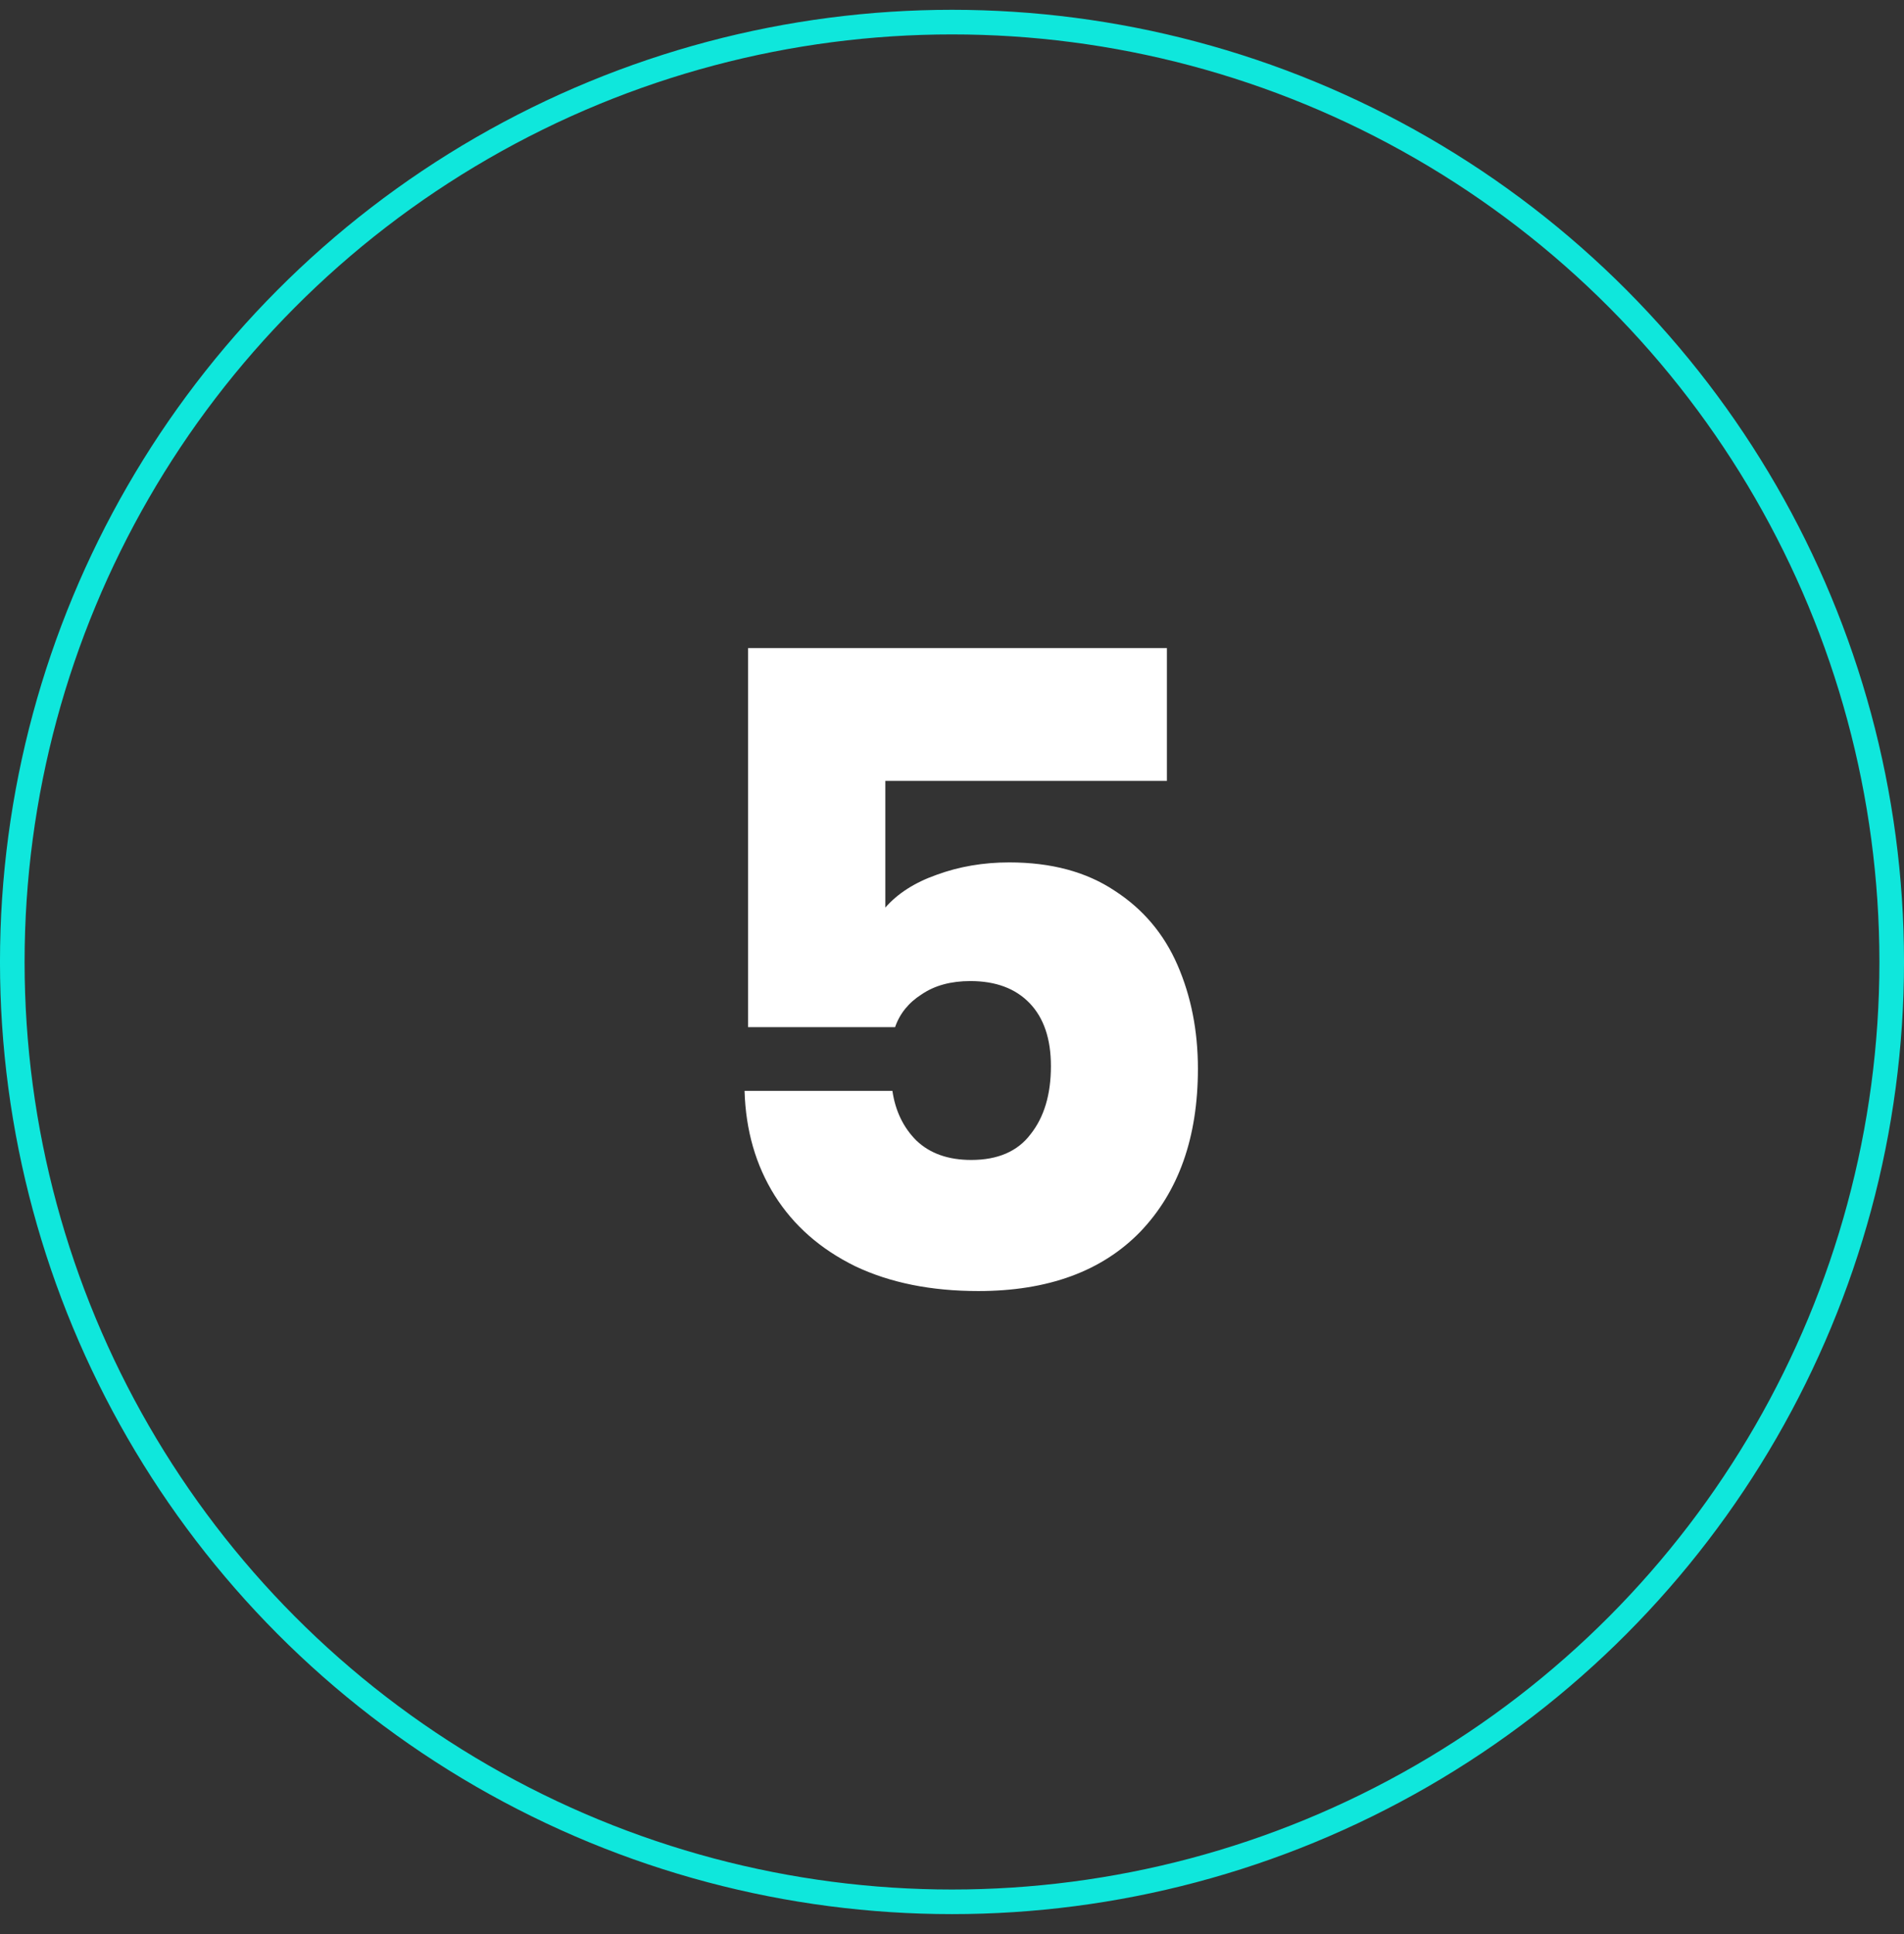
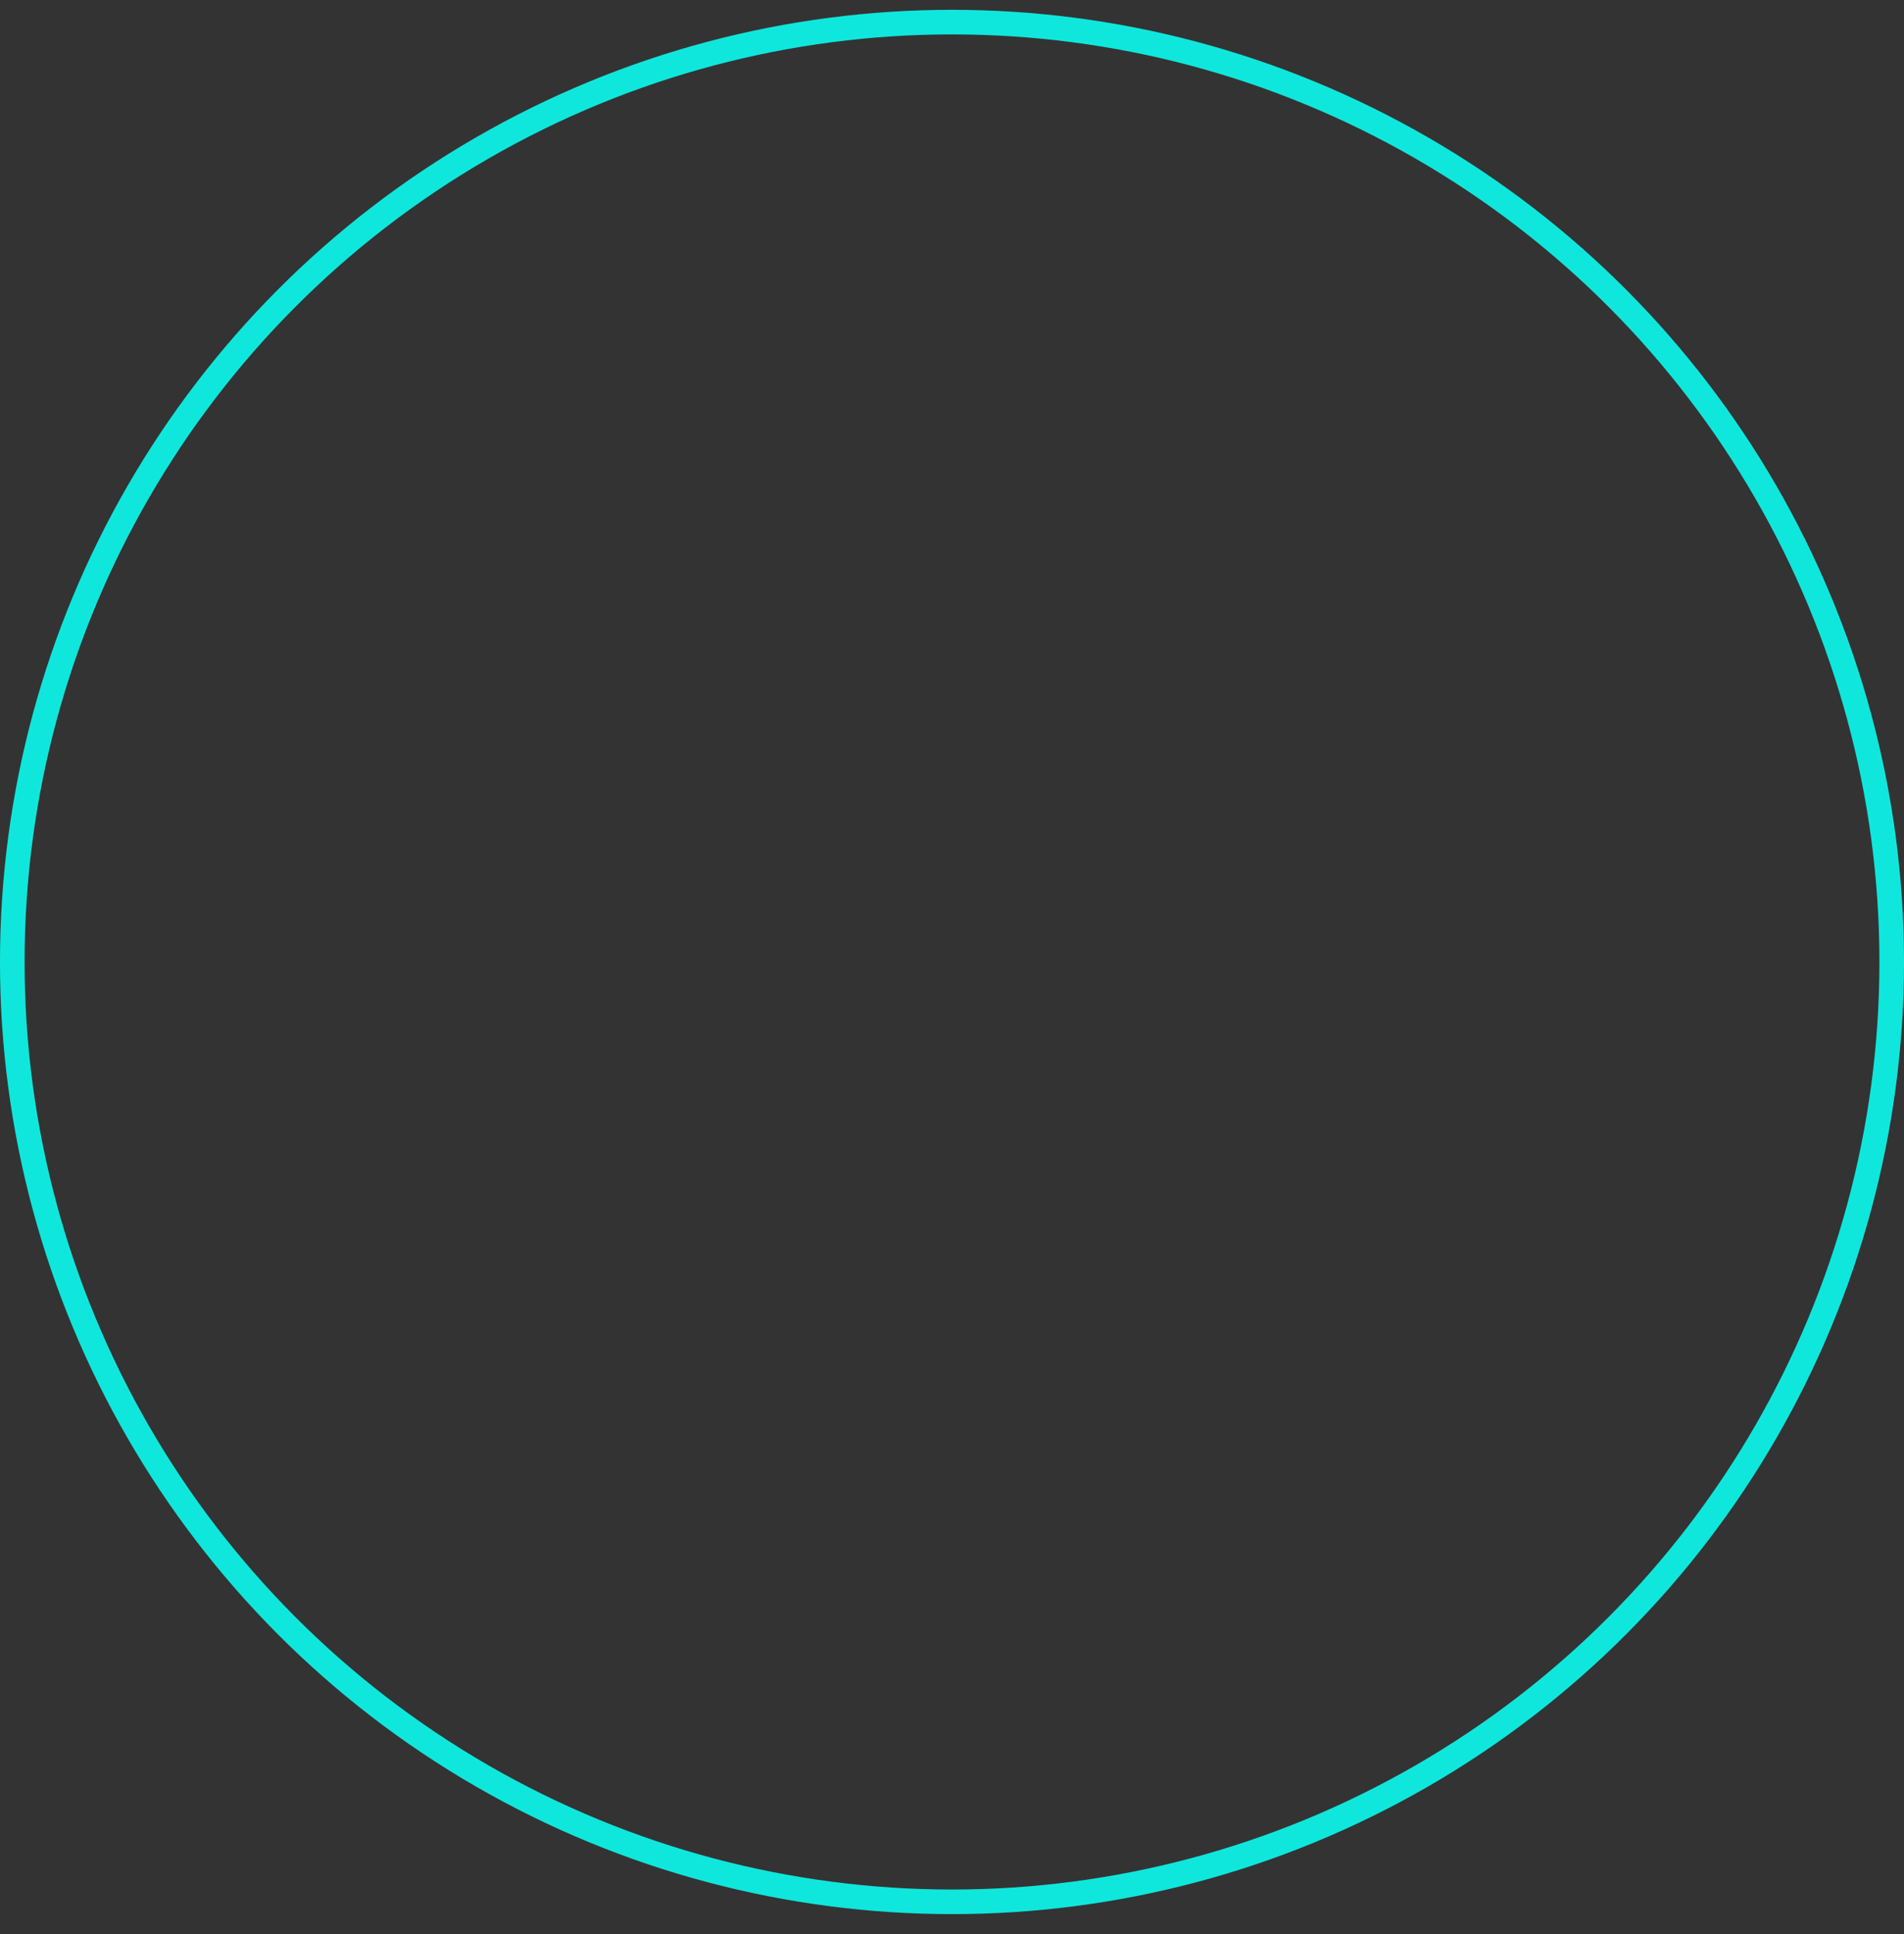
<svg xmlns="http://www.w3.org/2000/svg" width="64" height="65" viewBox="0 0 64 65" fill="none">
  <rect x="0" y="0" width="64" height="65" fill="#333333" stroke="none" />
  <circle cx="32" cy="32.33" r="31.587" stroke="#0FE7DC" stroke-width="0.827" />
-   <path d="M39.224 26.245H29.759V30.502C30.176 30.025 30.751 29.658 31.485 29.4C32.239 29.123 33.053 28.984 33.926 28.984C35.335 28.984 36.516 29.301 37.468 29.936C38.42 30.551 39.125 31.385 39.581 32.436C40.038 33.488 40.266 34.649 40.266 35.919C40.266 38.221 39.621 40.046 38.331 41.395C37.041 42.725 35.226 43.39 32.884 43.39C31.297 43.39 29.918 43.112 28.747 42.556C27.576 41.981 26.674 41.187 26.038 40.175C25.404 39.163 25.066 37.992 25.027 36.663H29.997C30.096 37.337 30.364 37.893 30.801 38.33C31.257 38.766 31.872 38.984 32.646 38.984C33.539 38.984 34.204 38.697 34.64 38.121C35.097 37.546 35.325 36.782 35.325 35.83C35.325 34.917 35.087 34.212 34.611 33.716C34.134 33.22 33.47 32.972 32.616 32.972C31.962 32.972 31.416 33.121 30.979 33.419C30.543 33.696 30.245 34.063 30.087 34.52H25.146V21.781H39.224V26.245Z" fill="white" />
</svg>